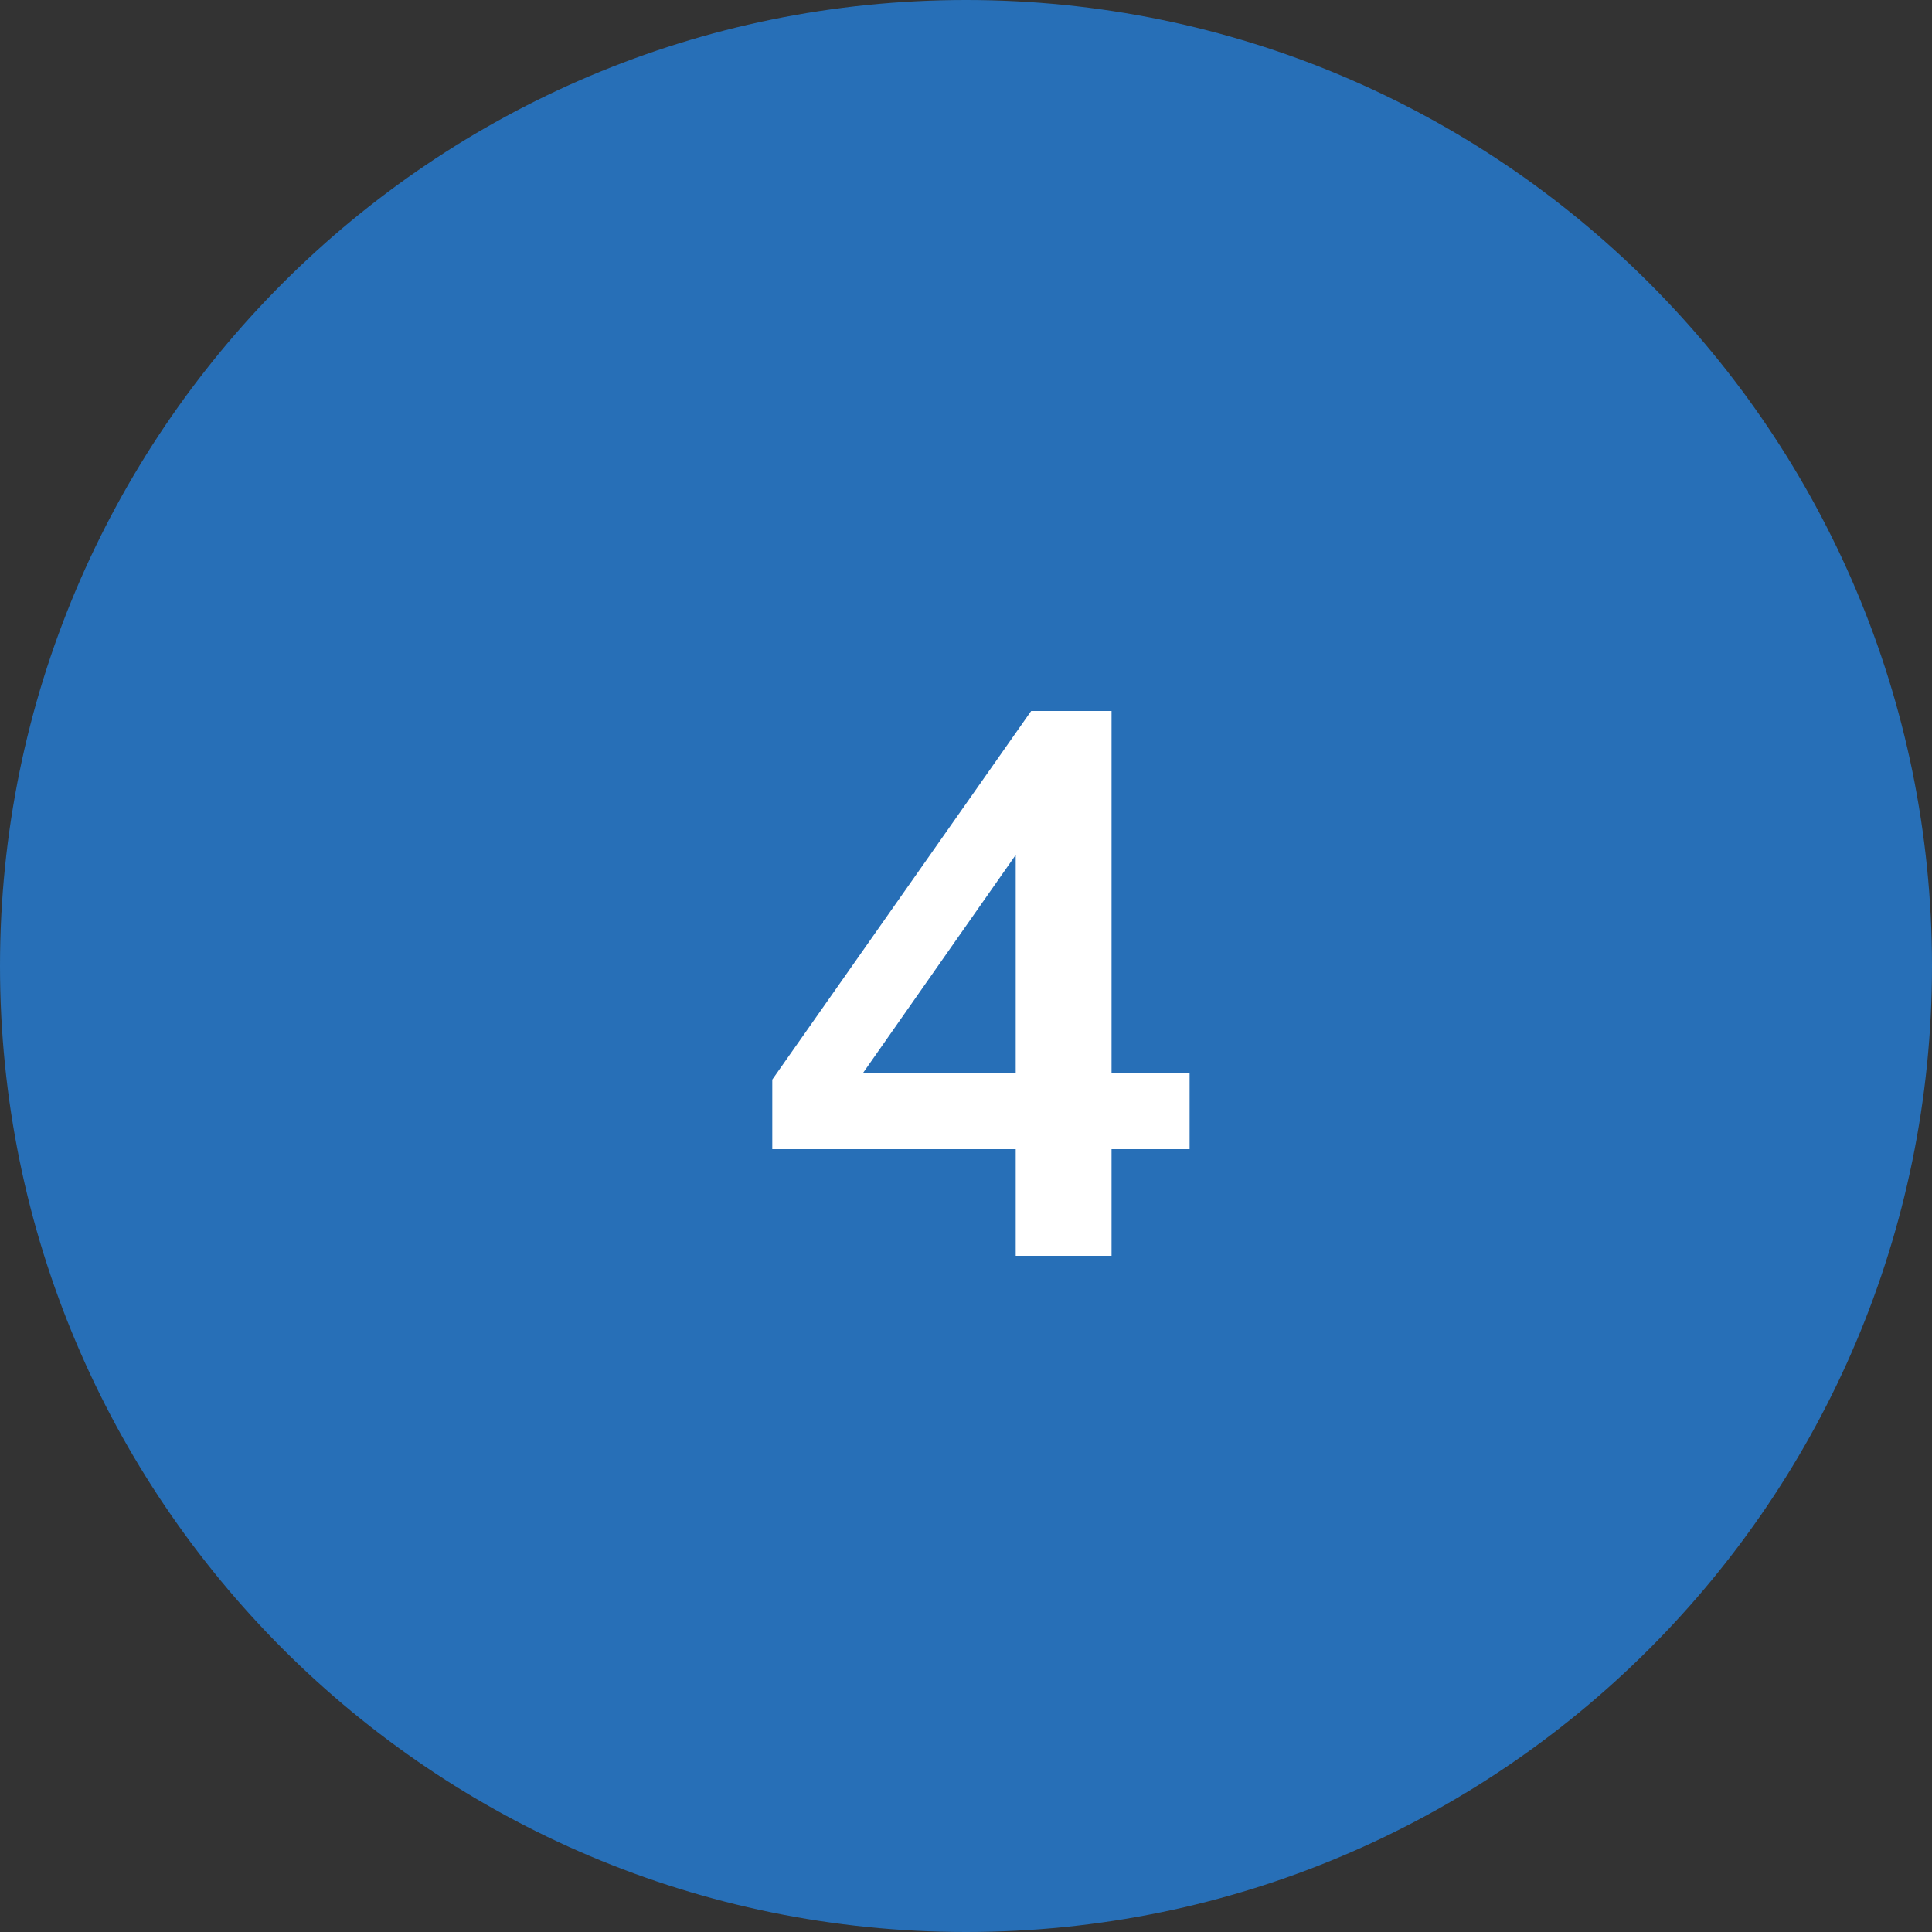
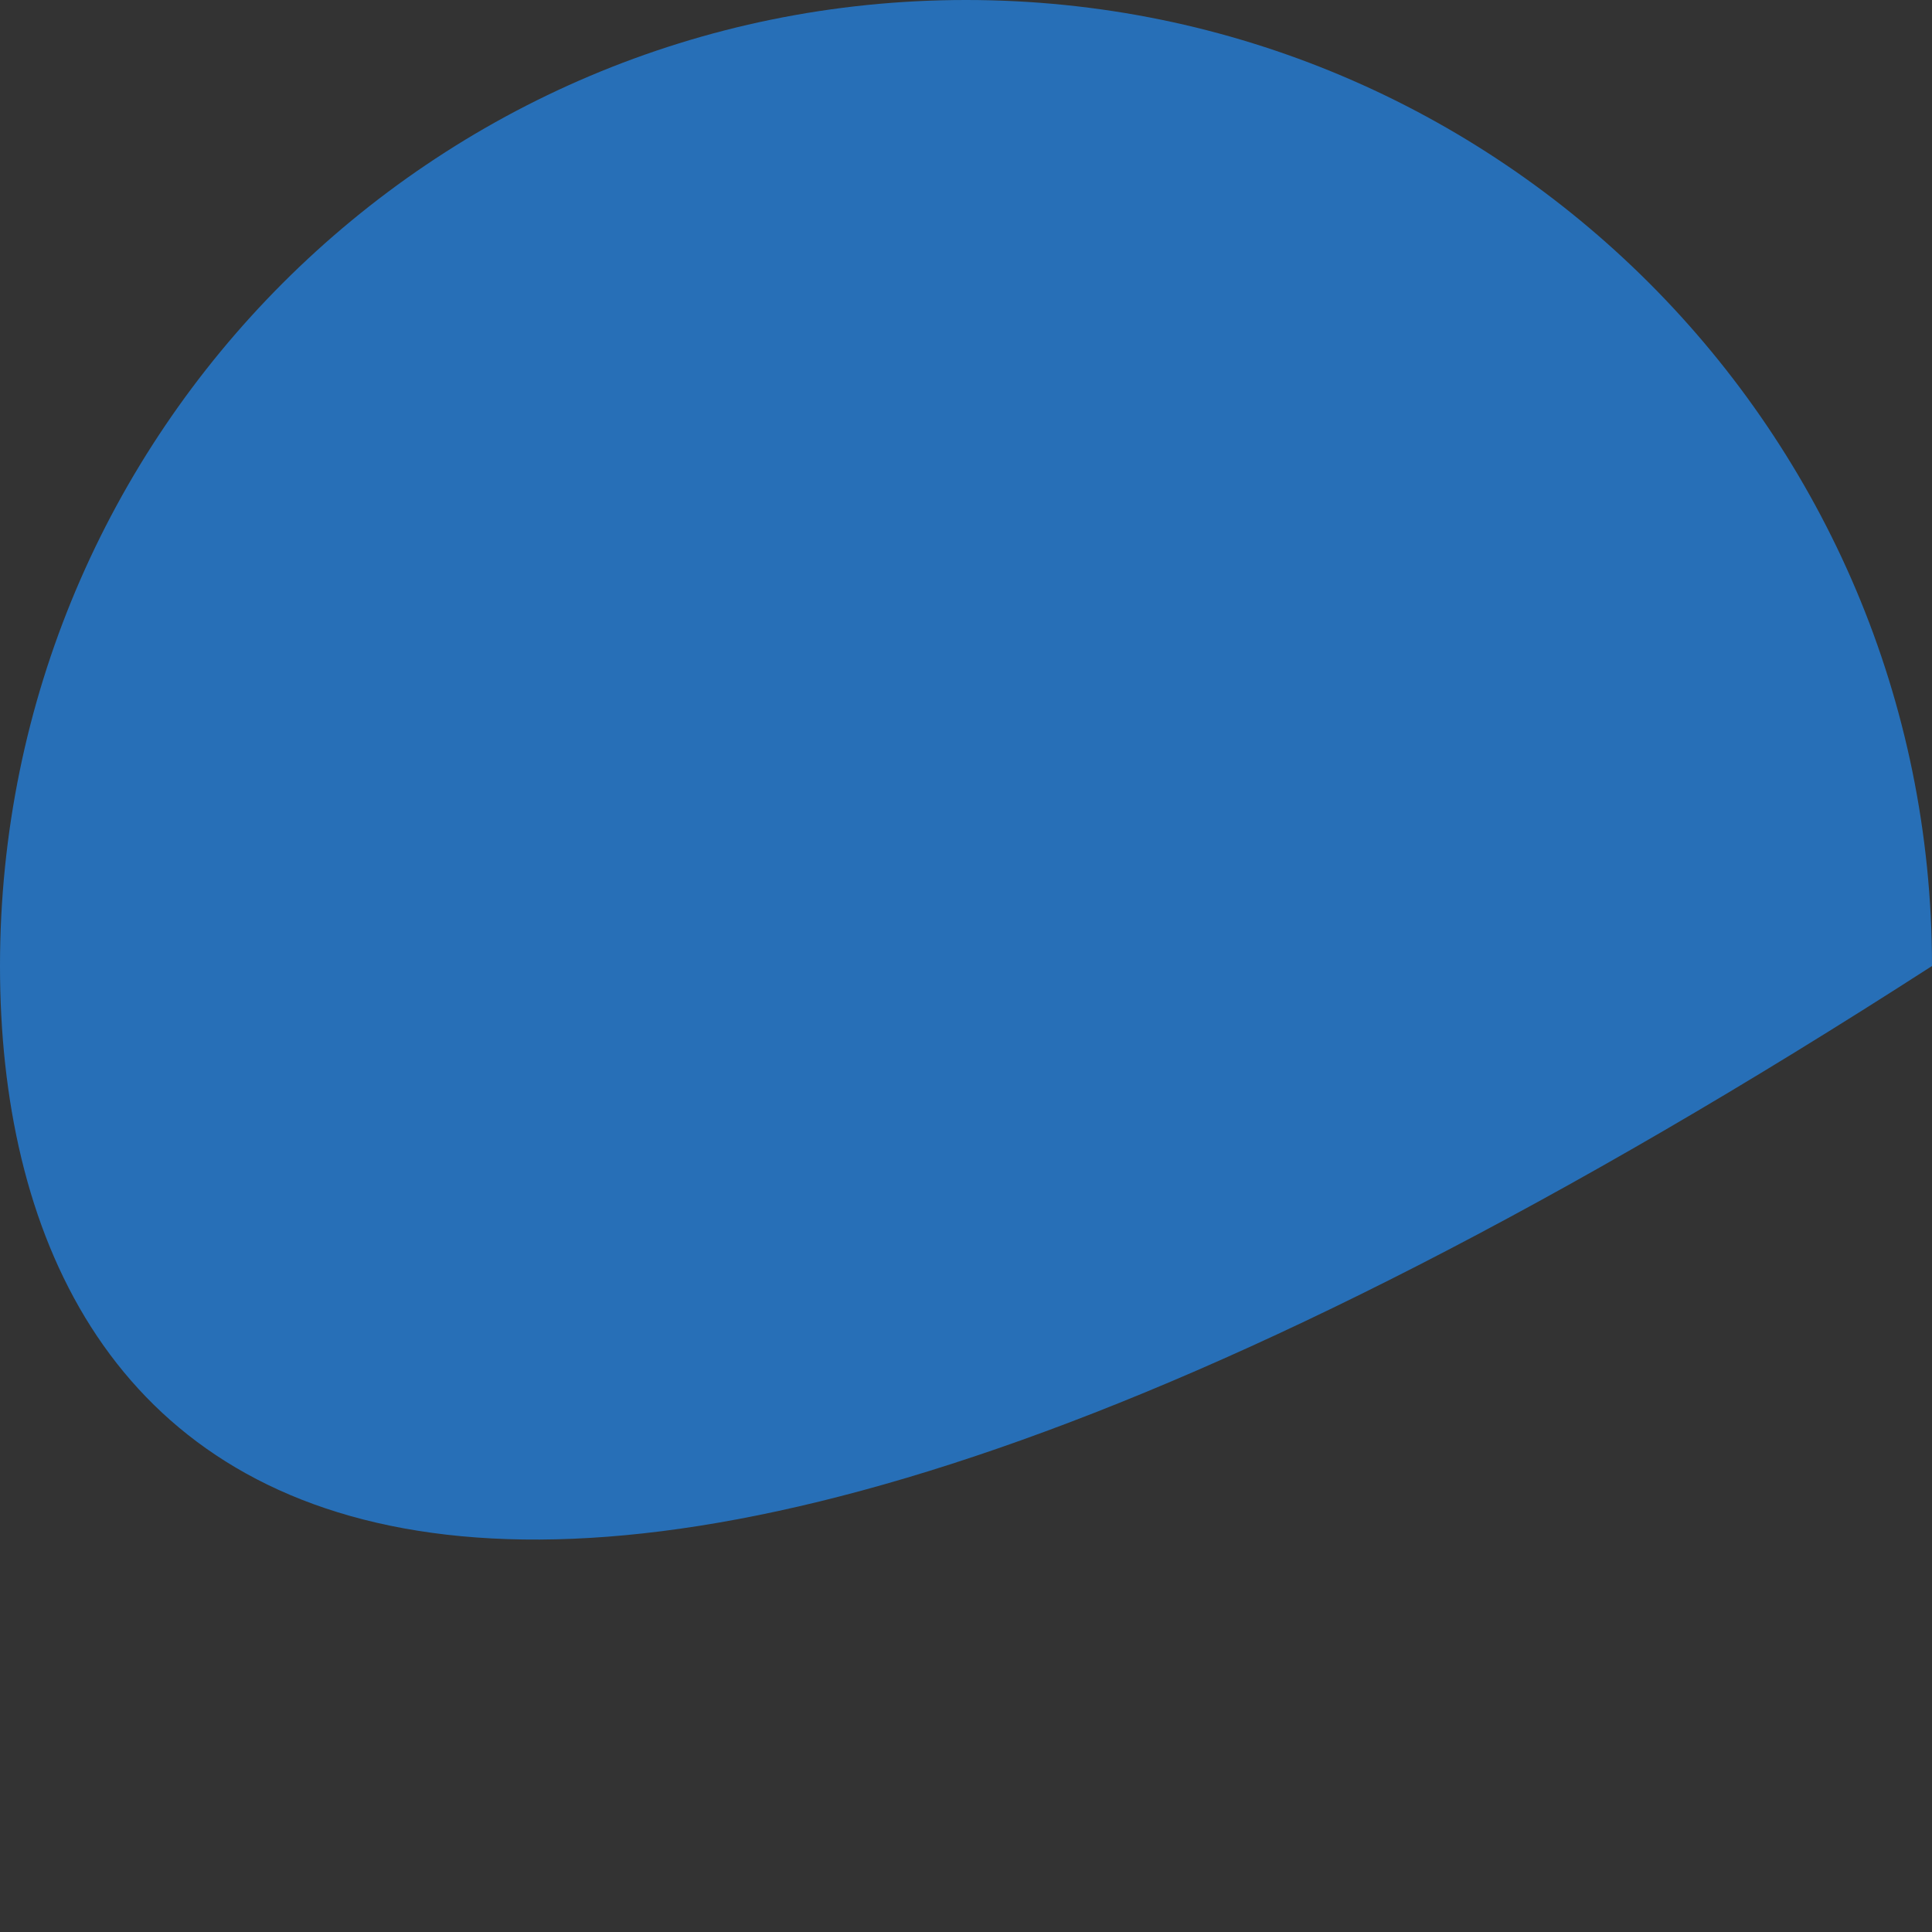
<svg xmlns="http://www.w3.org/2000/svg" width="60" height="60" viewBox="0 0 60 60" fill="none">
  <rect x="0" y="0" width="60" height="60" fill="#333333" stroke="none" />
-   <path d="M60 30C60 46.569 46.569 60 30 60C13.431 60 0 46.569 0 30C0 13.431 13.431 0 30 0C46.569 0 60 13.431 60 30Z" fill="#276FB7" />
-   <path d="M31.544 39V35.688H23.984V33.528L32.024 22.08H34.52V33.336H36.944V35.688H34.52V39H31.544ZM31.544 33.336V25.728H32.12L26.288 34.056V33.336H31.544Z" fill="white" />
+   <path d="M60 30C13.431 60 0 46.569 0 30C0 13.431 13.431 0 30 0C46.569 0 60 13.431 60 30Z" fill="#276FB7" />
</svg>